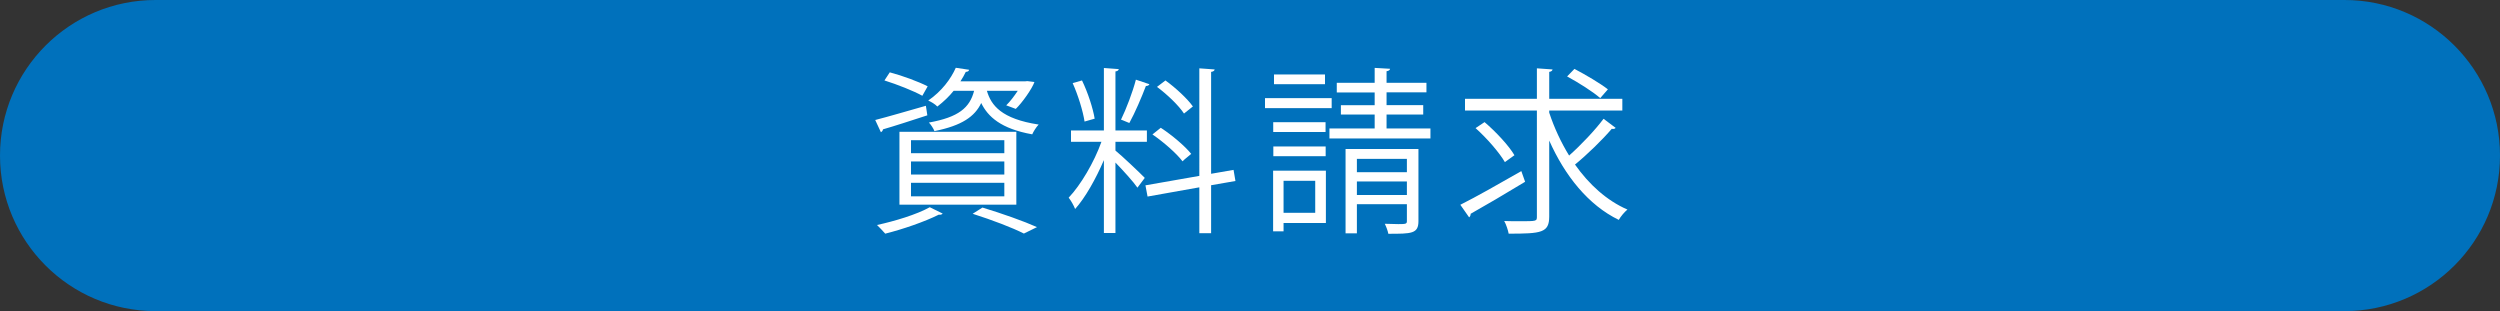
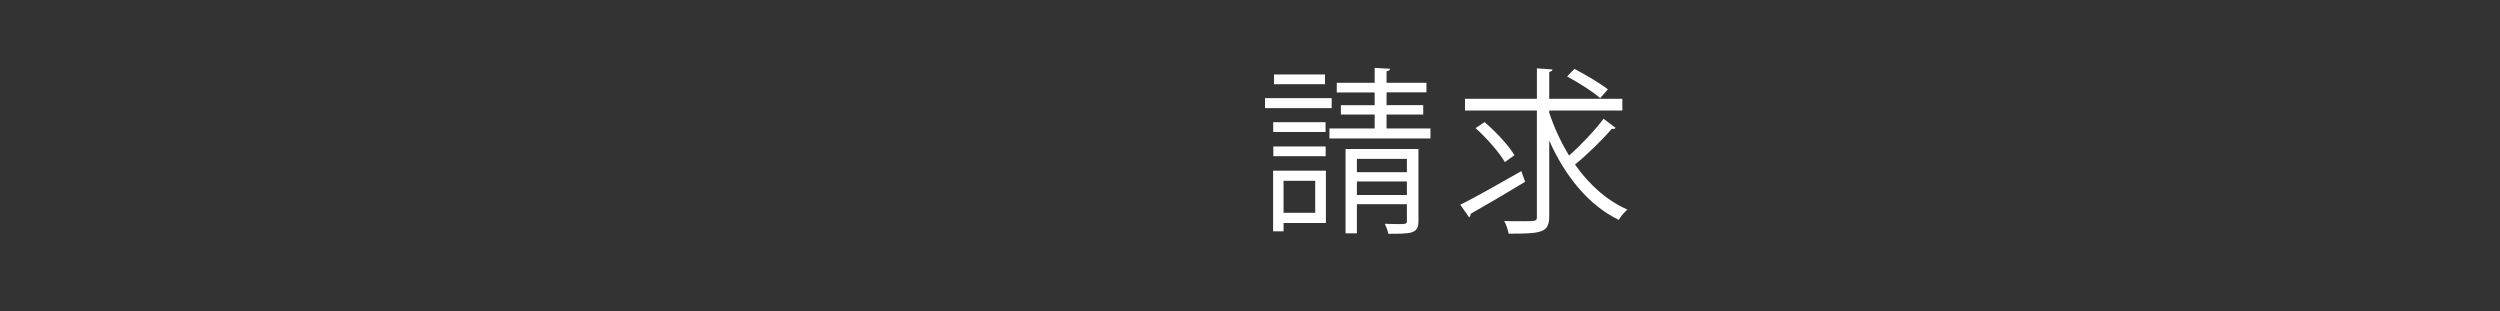
<svg xmlns="http://www.w3.org/2000/svg" version="1.1" id="レイヤー_1" x="0px" y="0px" viewBox="0 0 225 28" style="enable-background:new 0 0 225 28;" xml:space="preserve">
  <rect x="0" y="0" width="225" height="28" fill="#333333" stroke="none" />
  <style type="text/css">
	.st0{fill:#0071BC;}
	.st1{fill:#FFFFFF;}
</style>
  <g>
-     <path class="st0" d="M211,28H14C6.27,28,0,21.73,0,14v0C0,6.27,6.27,0,14,0h197c7.73,0,14,6.27,14,14v0C225,21.73,218.73,28,211,28   z" />
-   </g>
+     </g>
  <g>
-     <path class="st1" d="M78.77,10.8c1.17-0.3,2.87-0.8,4.56-1.28l0.13,0.86c-1.47,0.48-3.01,0.98-3.99,1.26   c-0.02,0.13-0.1,0.21-0.19,0.26L78.77,10.8z M84.84,19.22c-0.06,0.08-0.19,0.13-0.35,0.1c-1.28,0.64-3.23,1.31-4.82,1.71   c-0.19-0.21-0.53-0.59-0.74-0.78c1.57-0.34,3.57-0.94,4.75-1.6L84.84,19.22z M80.08,6.51c1.14,0.3,2.62,0.85,3.41,1.26l-0.48,0.85   c-0.77-0.43-2.26-1.02-3.41-1.38L80.08,6.51z M80.95,18.42v-6.56h10.52v6.56H80.95z M81.99,12.62v1.17h8.4v-1.17H81.99z    M81.99,14.53v1.18h8.4v-1.18H81.99z M81.99,16.45v1.22h8.4v-1.22H81.99z M88.82,8.17c0.38,1.31,1.31,2.53,4.66,3.04   c-0.21,0.21-0.46,0.61-0.58,0.88c-2.82-0.5-4-1.6-4.59-2.82c-0.58,1.22-1.73,2.03-4.21,2.53c-0.08-0.22-0.32-0.59-0.5-0.77   c2.67-0.48,3.68-1.33,4.07-2.86h-1.84c-0.4,0.5-0.9,0.98-1.47,1.42c-0.19-0.21-0.56-0.43-0.82-0.54c1.23-0.85,2.05-1.97,2.48-2.95   l1.2,0.18c-0.02,0.11-0.11,0.18-0.3,0.19c-0.13,0.27-0.29,0.56-0.48,0.85h5.83l0.19-0.02l0.64,0.08c-0.21,0.61-1.12,1.89-1.68,2.42   l-0.86-0.32c0.35-0.34,0.72-0.83,1.04-1.31H88.82z M92.15,21.02c-1.04-0.53-2.8-1.2-4.61-1.78l0.88-0.56   c1.78,0.54,3.73,1.23,4.91,1.76L92.15,21.02z" />
-     <path class="st1" d="M100.39,12.77v0.78c0.56,0.45,2.26,2.06,2.64,2.46l-0.66,0.88c-0.34-0.5-1.28-1.54-1.98-2.26v6.34h-1.04v-6.56   c-0.72,1.68-1.68,3.39-2.59,4.4c-0.11-0.3-0.38-0.77-0.58-1.02c1.07-1.12,2.29-3.18,2.95-5.03h-2.74v-1.02h2.96V6.12l1.34,0.1   c-0.02,0.11-0.1,0.18-0.3,0.21v5.31h2.83v1.02H100.39z M97.38,7.24c0.53,1.09,0.99,2.51,1.14,3.44l-0.91,0.26   c-0.14-0.93-0.58-2.37-1.07-3.46L97.38,7.24z M103.45,7.58c-0.05,0.1-0.16,0.16-0.32,0.16c-0.37,0.98-0.99,2.43-1.49,3.33   c-0.18-0.06-0.59-0.26-0.75-0.3c0.46-0.94,1.06-2.51,1.34-3.6L103.45,7.58z M111.19,16.29L109,16.67v4.32h-1.06v-4.13l-4.66,0.83   l-0.19-1.01l4.85-0.85V6.15l1.38,0.1c-0.02,0.11-0.1,0.19-0.32,0.22v9.17l2.02-0.35L111.19,16.29z M104.47,11.5   c1.01,0.66,2.18,1.65,2.74,2.35c-0.64,0.51-0.7,0.59-0.78,0.67c-0.54-0.71-1.7-1.73-2.71-2.42L104.47,11.5z M104.89,7.24   c0.93,0.67,1.98,1.65,2.47,2.34l-0.8,0.64c-0.46-0.71-1.5-1.71-2.43-2.4L104.89,7.24z" />
    <path class="st1" d="M119.85,8.83v0.9h-6v-0.9H119.85z M119.33,15.36v4.71h-3.81v0.75h-0.94v-5.46H119.33z M119.3,11v0.88h-4.71V11   H119.3z M114.6,14.06v-0.88h4.71v0.88H114.6z M119.25,6.7v0.88h-4.59V6.7H119.25z M118.37,16.27h-2.85v2.88h2.85V16.27z    M124.79,11.56h3.95v0.9h-9.09v-0.9h4.07v-1.25h-3.04V9.47h3.04V8.32h-3.41V7.45h3.41V6.11l1.39,0.08   c-0.02,0.11-0.11,0.19-0.32,0.22v1.04h3.59v0.86h-3.59v1.15h3.3v0.85h-3.3V11.56z M127.66,13.42v6.48c0,1.14-0.62,1.14-2.71,1.14   c-0.05-0.27-0.19-0.64-0.32-0.9c0.46,0.02,0.9,0.03,1.22,0.03c0.67,0,0.77-0.02,0.77-0.27v-1.52h-4.5v2.62h-1.02v-7.59H127.66z    M126.62,14.3h-4.5v1.2h4.5V14.3z M122.12,17.55h4.5v-1.22h-4.5V17.55z" />
    <path class="st1" d="M131.43,18.43c1.38-0.69,3.5-1.89,5.49-3.03l0.34,0.96c-1.76,1.07-3.67,2.19-4.9,2.88   c0,0.13-0.05,0.26-0.14,0.32L131.43,18.43z M139.43,10.14c0.45,1.36,1.06,2.67,1.79,3.86c1.06-0.94,2.34-2.29,3.1-3.31l1.09,0.82   c-0.08,0.1-0.22,0.11-0.35,0.08c-0.83,0.98-2.21,2.32-3.31,3.22c1.26,1.79,2.87,3.25,4.72,4.05c-0.26,0.21-0.61,0.62-0.78,0.93   c-2.74-1.33-4.85-3.97-6.26-7.14v6.83c0,1.47-0.7,1.55-3.65,1.55c-0.06-0.32-0.22-0.82-0.4-1.14c0.48,0.02,0.94,0.02,1.36,0.02   c1.58,0,1.58,0,1.58-0.43V9.95h-6.47V8.89h6.47V6.15l1.41,0.1c-0.02,0.11-0.1,0.19-0.3,0.22v2.42h6.58v1.06h-6.58V10.14z    M133.61,10.99c1.01,0.86,2.18,2.11,2.69,2.98l-0.86,0.62c-0.5-0.86-1.63-2.16-2.64-3.06L133.61,10.99z M141.7,6.2   c1.01,0.53,2.32,1.3,3.01,1.84l-0.69,0.79c-0.64-0.56-1.94-1.39-2.98-1.95L141.7,6.2z" />
  </g>
</svg>